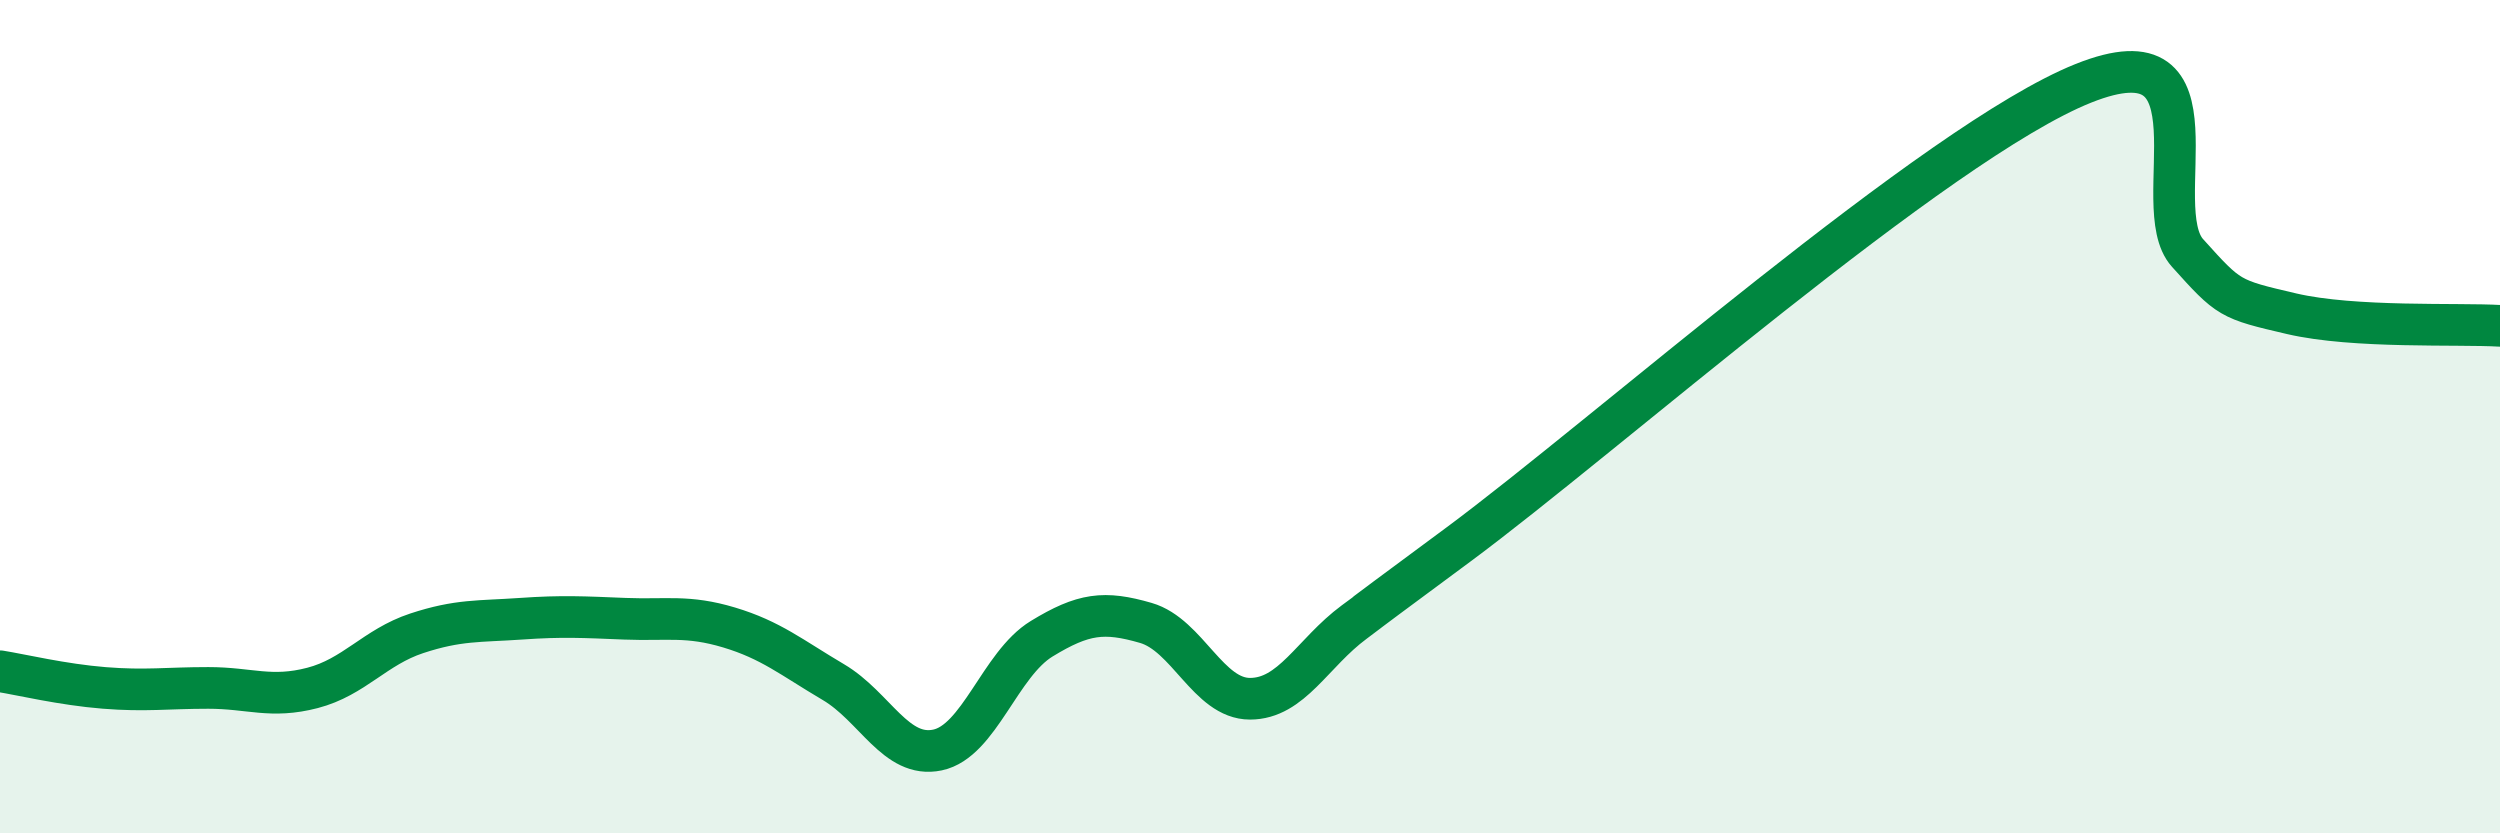
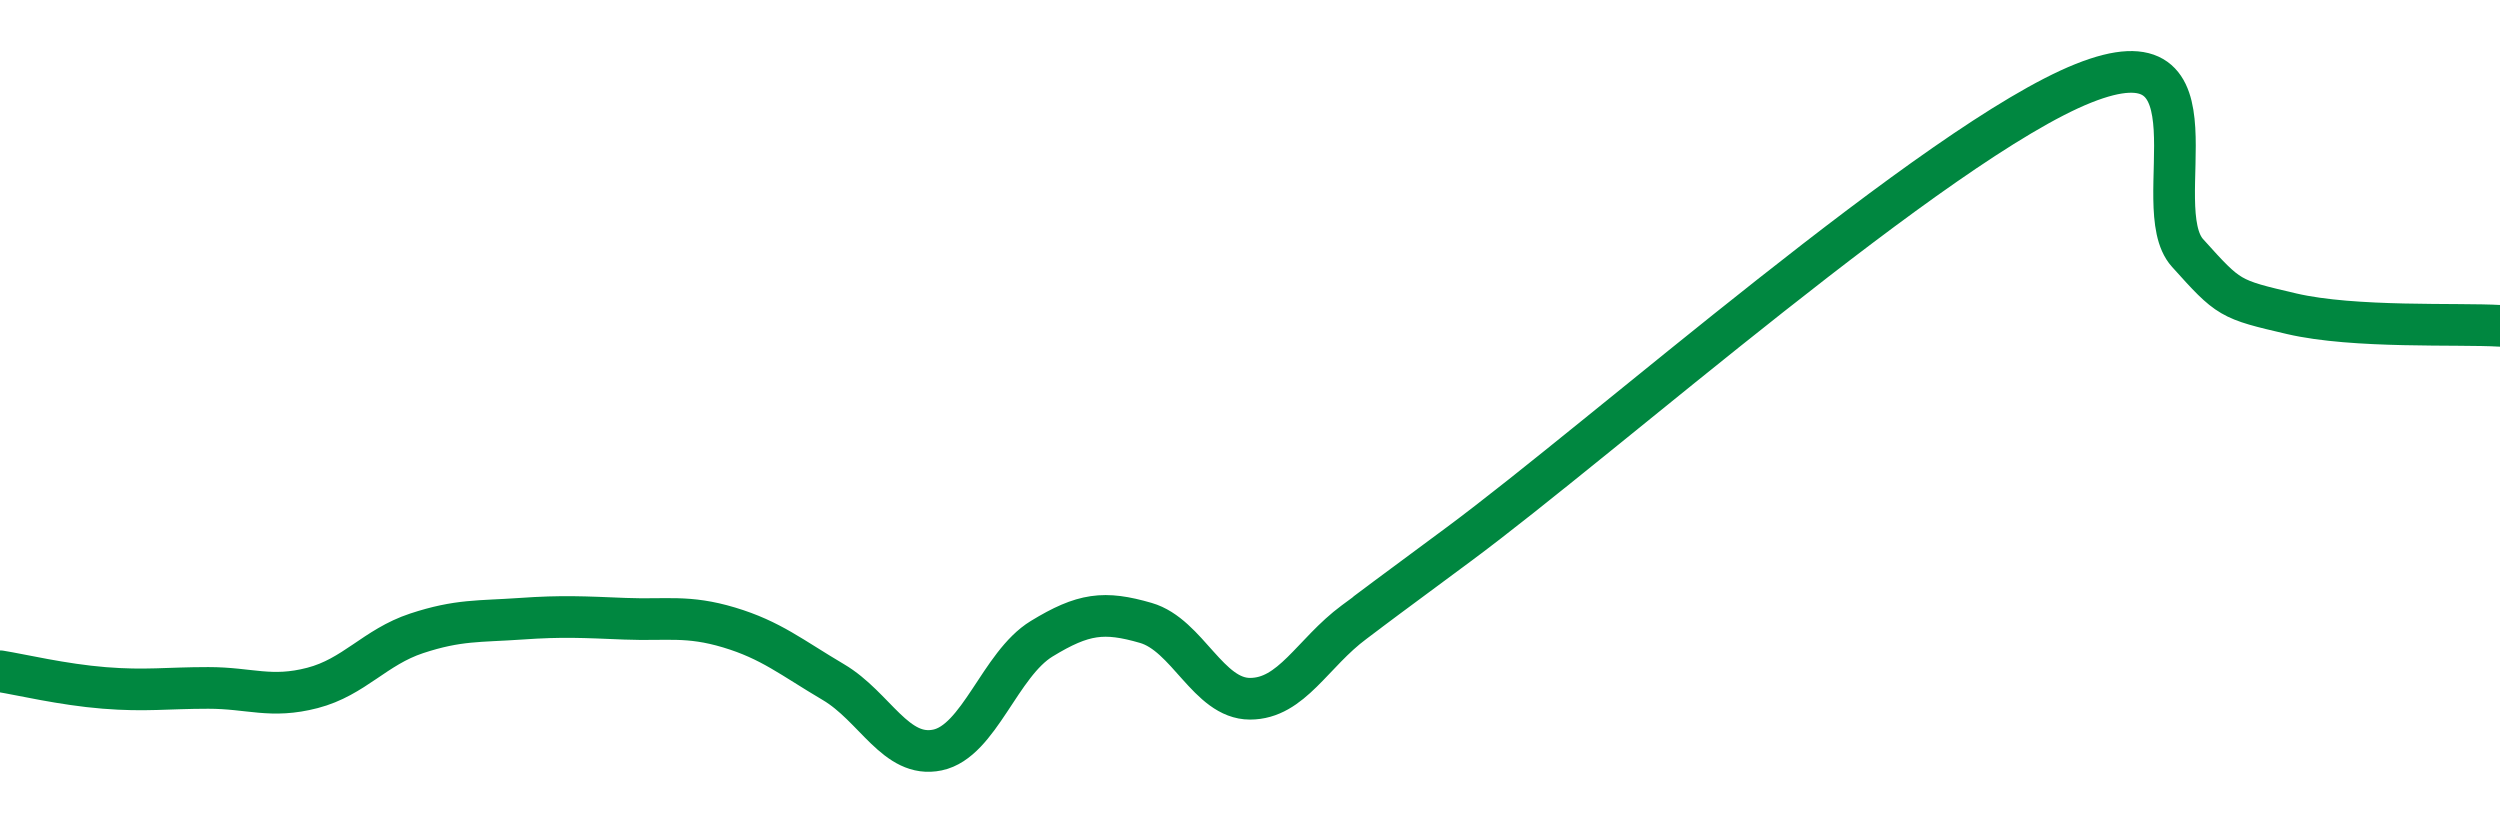
<svg xmlns="http://www.w3.org/2000/svg" width="60" height="20" viewBox="0 0 60 20">
-   <path d="M 0,16.11 C 0.5,16.19 1.5,16.43 2.5,16.51 C 3.5,16.59 4,16.51 5,16.51 C 6,16.51 6.5,16.77 7.5,16.51 C 8.5,16.25 9,15.53 10,15.2 C 11,14.87 11.5,14.92 12.5,14.85 C 13.5,14.78 14,14.81 15,14.85 C 16,14.89 16.5,14.76 17.5,15.06 C 18.5,15.36 19,15.78 20,16.37 C 21,16.96 21.5,18.21 22.5,18 C 23.5,17.79 24,15.94 25,15.33 C 26,14.72 26.5,14.66 27.5,14.95 C 28.5,15.24 29,16.77 30,16.77 C 31,16.77 31.5,15.67 32.5,14.93 C 33.5,14.19 31.5,15.66 35,13.07 C 38.5,10.48 46.5,3.4 50,2 C 53.5,0.6 51.5,4.96 52.5,6.07 C 53.5,7.18 53.5,7.18 55,7.53 C 56.5,7.88 59,7.76 60,7.82L60 20L0 20Z" fill="#008740" opacity="0.1" stroke-linecap="round" stroke-linejoin="round" />
  <path d="M 0,16.11 C 0.5,16.19 1.5,16.43 2.5,16.51 C 3.5,16.59 4,16.51 5,16.51 C 6,16.51 6.5,16.77 7.5,16.51 C 8.5,16.25 9,15.53 10,15.2 C 11,14.87 11.5,14.92 12.5,14.85 C 13.5,14.78 14,14.81 15,14.85 C 16,14.89 16.5,14.76 17.5,15.06 C 18.5,15.36 19,15.78 20,16.37 C 21,16.96 21.5,18.21 22.5,18 C 23.5,17.79 24,15.94 25,15.33 C 26,14.72 26.5,14.66 27.5,14.95 C 28.5,15.24 29,16.77 30,16.77 C 31,16.77 31.5,15.67 32.5,14.93 C 33.5,14.19 31.5,15.66 35,13.07 C 38.5,10.48 46.5,3.4 50,2 C 53.5,0.6 51.5,4.96 52.5,6.07 C 53.5,7.18 53.5,7.18 55,7.53 C 56.5,7.88 59,7.76 60,7.82" stroke="#008740" stroke-width="1" fill="none" stroke-linecap="round" stroke-linejoin="round" />
</svg>